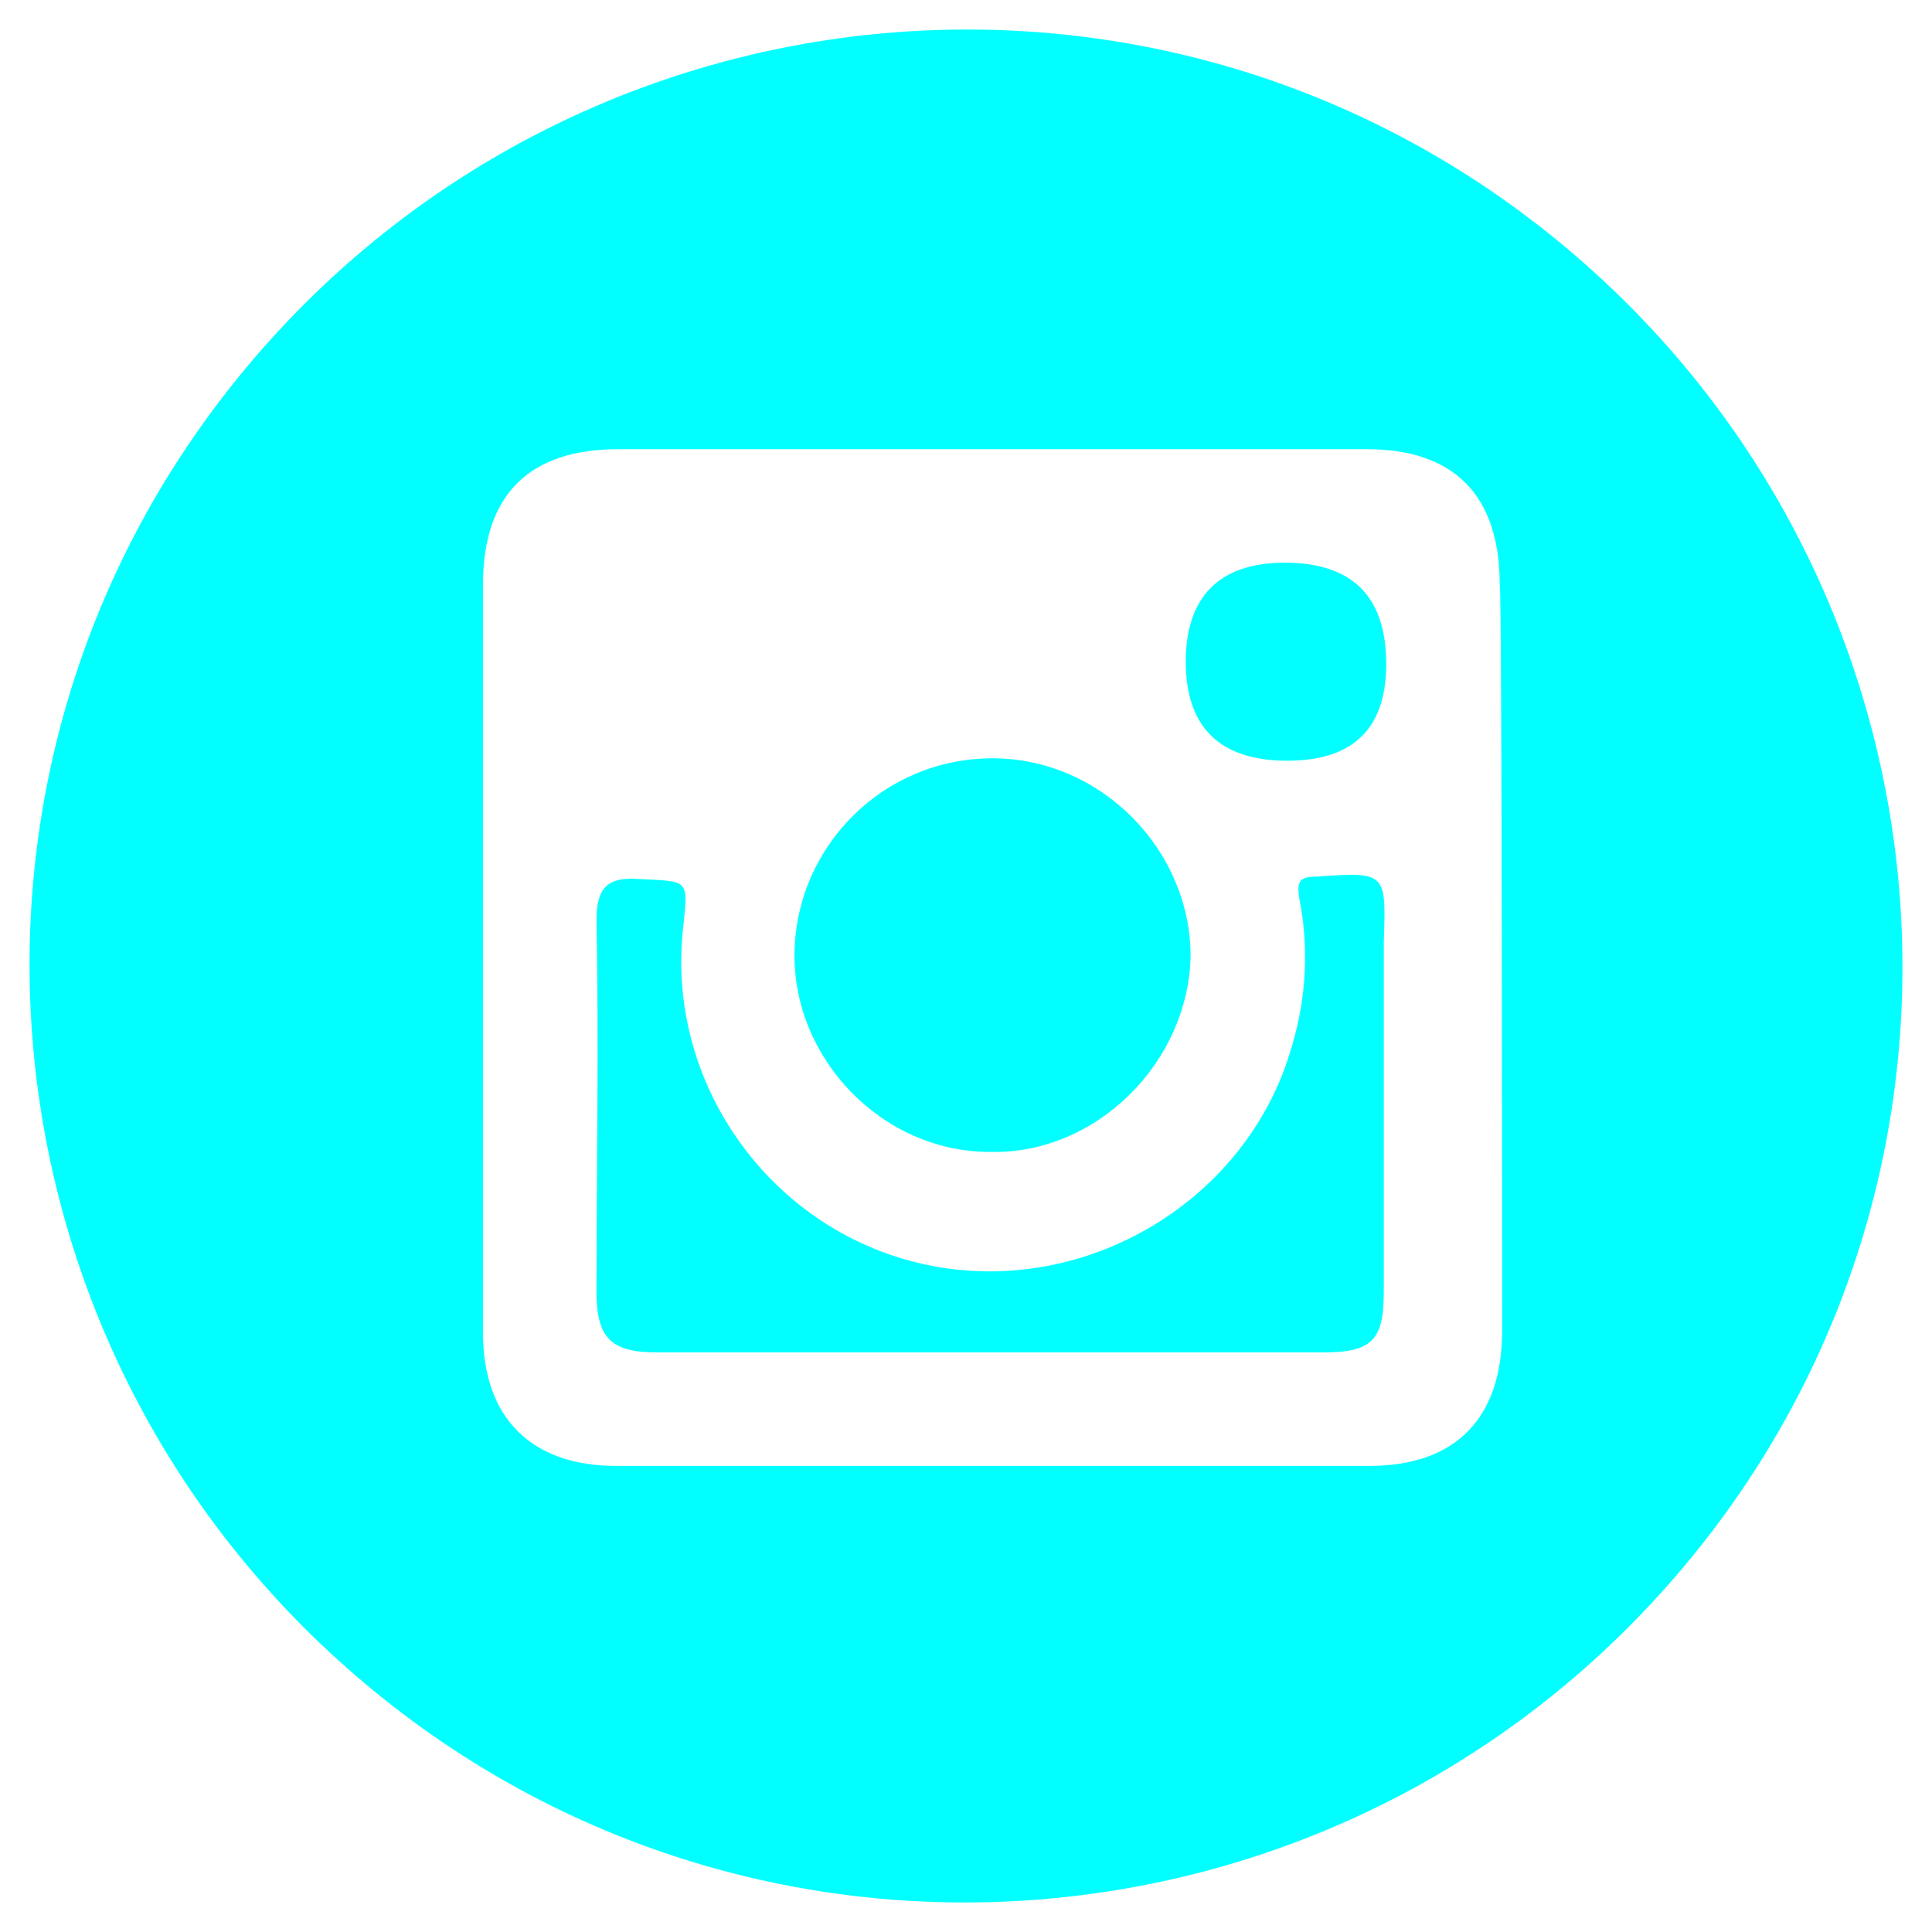
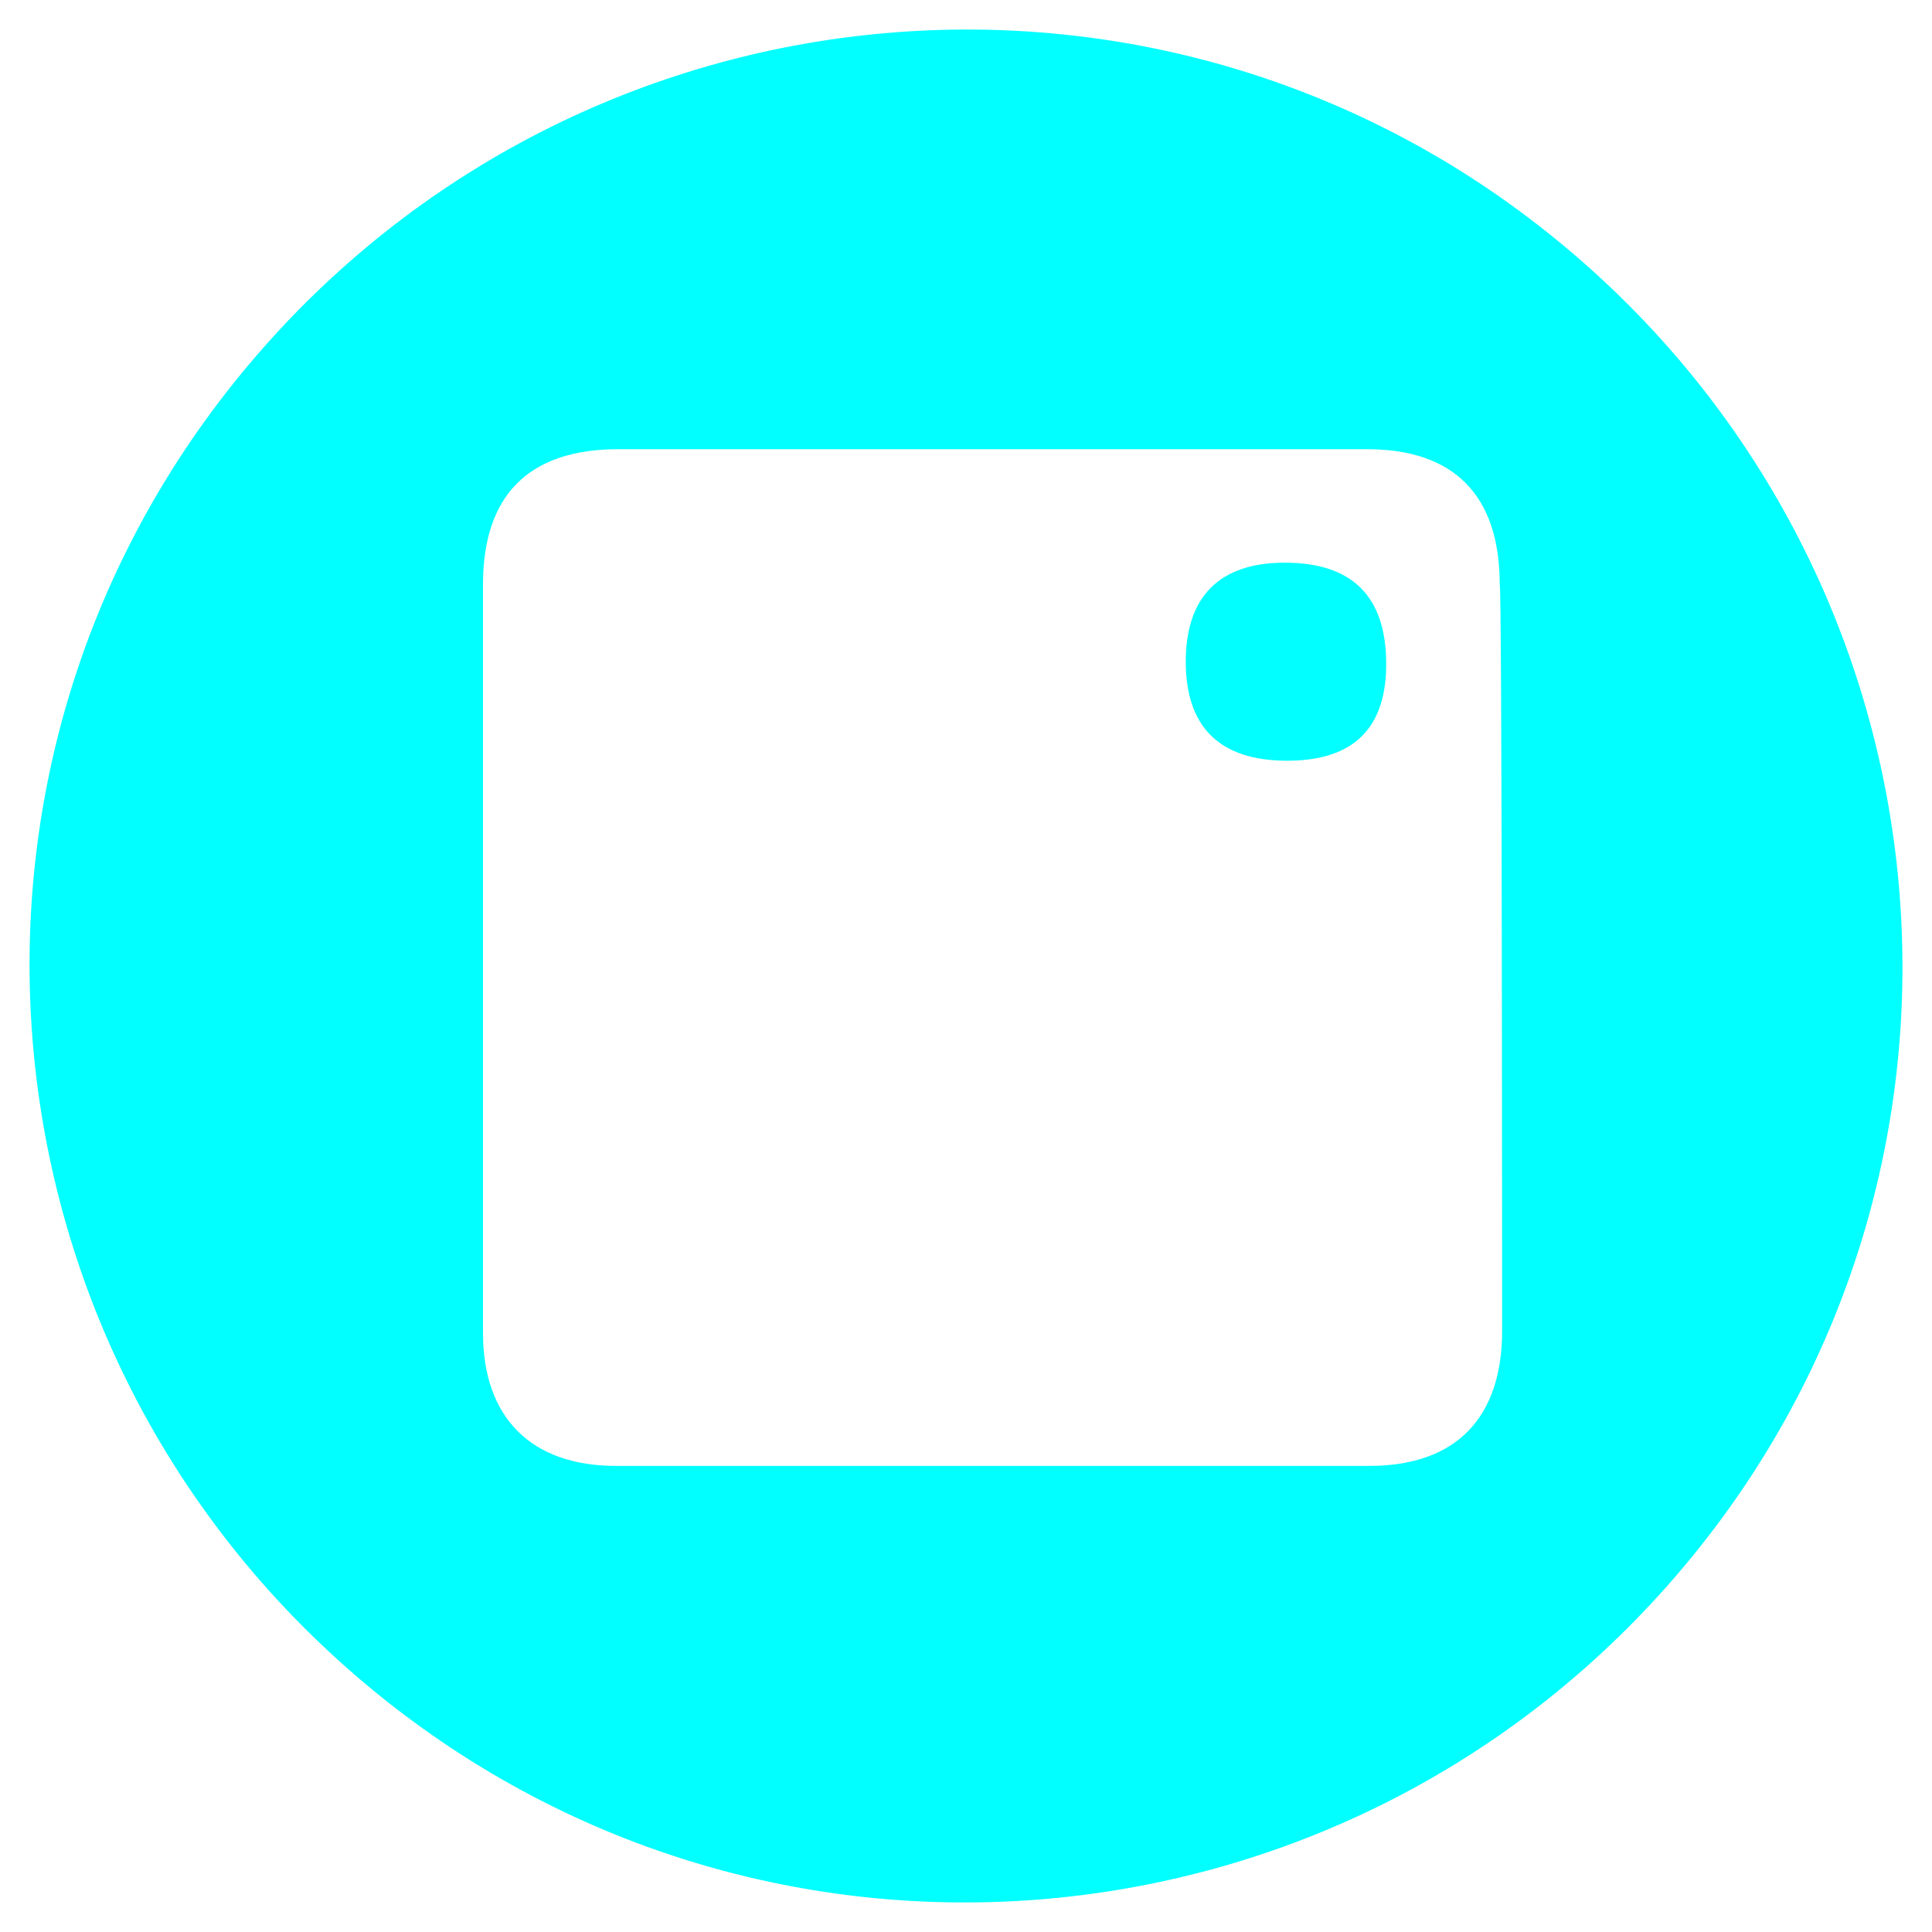
<svg xmlns="http://www.w3.org/2000/svg" version="1.1" id="a" x="0px" y="0px" viewBox="0 0 80 80" style="enable-background:new 0 0 80 80;" xml:space="preserve">
  <style type="text/css">
	.st0{fill:#01FFFF;}
</style>
  <path class="st0" d="M53.2,23.3c-2.7,0-4.1,1.4-4.1,4.1s1.4,4.1,4.2,4.1c2.8,0,4.1-1.4,4.1-4C57.4,24.7,56,23.3,53.2,23.3z" />
-   <path class="st0" d="M54.5,36.3c-0.7,0-0.8,0.2-0.7,0.9c0.4,2,0.3,4.1-0.3,6.1c-1.8,6.4-8.5,10.4-15,9.1c-6.5-1.3-11-7.5-10.2-14.1  c0.2-1.9,0.2-1.8-1.8-1.9c-1.3-0.1-1.8,0.3-1.8,1.7c0.1,5.2,0,10.3,0,15.4c0,1.9,0.6,2.5,2.5,2.5h27.6c2,0,2.5-0.5,2.5-2.5V39  C57.4,36.1,57.4,36.1,54.5,36.3L54.5,36.3z" />
-   <path class="st0" d="M41,47.7c4.4,0.1,8.2-3.7,8.3-8.1c0-4.4-3.7-8.2-8.2-8.2S33,35,32.9,39.4C32.8,43.8,36.5,47.7,41,47.7z" />
  <path class="st0" d="M64.9,10.3C48.5-3.5,24.1-1.3,10.3,15.1C-3.5,31.5-1.3,55.9,15.1,69.7c16.4,13.8,40.8,11.6,54.6-4.8  C83.5,48.5,81.3,24.1,64.9,10.3L64.9,10.3z M62.2,55.1c0,3.6-1.9,5.6-5.5,5.6c-10.4,0-20.8,0-31.2,0c-3.5,0-5.5-2-5.5-5.5  c0-5.2,0-10.4,0-15.6s0-10.3,0-15.4c0-3.7,1.9-5.6,5.6-5.6h31c3.6,0,5.5,1.9,5.5,5.6C62.2,24,62.2,55.1,62.2,55.1z" />
</svg>